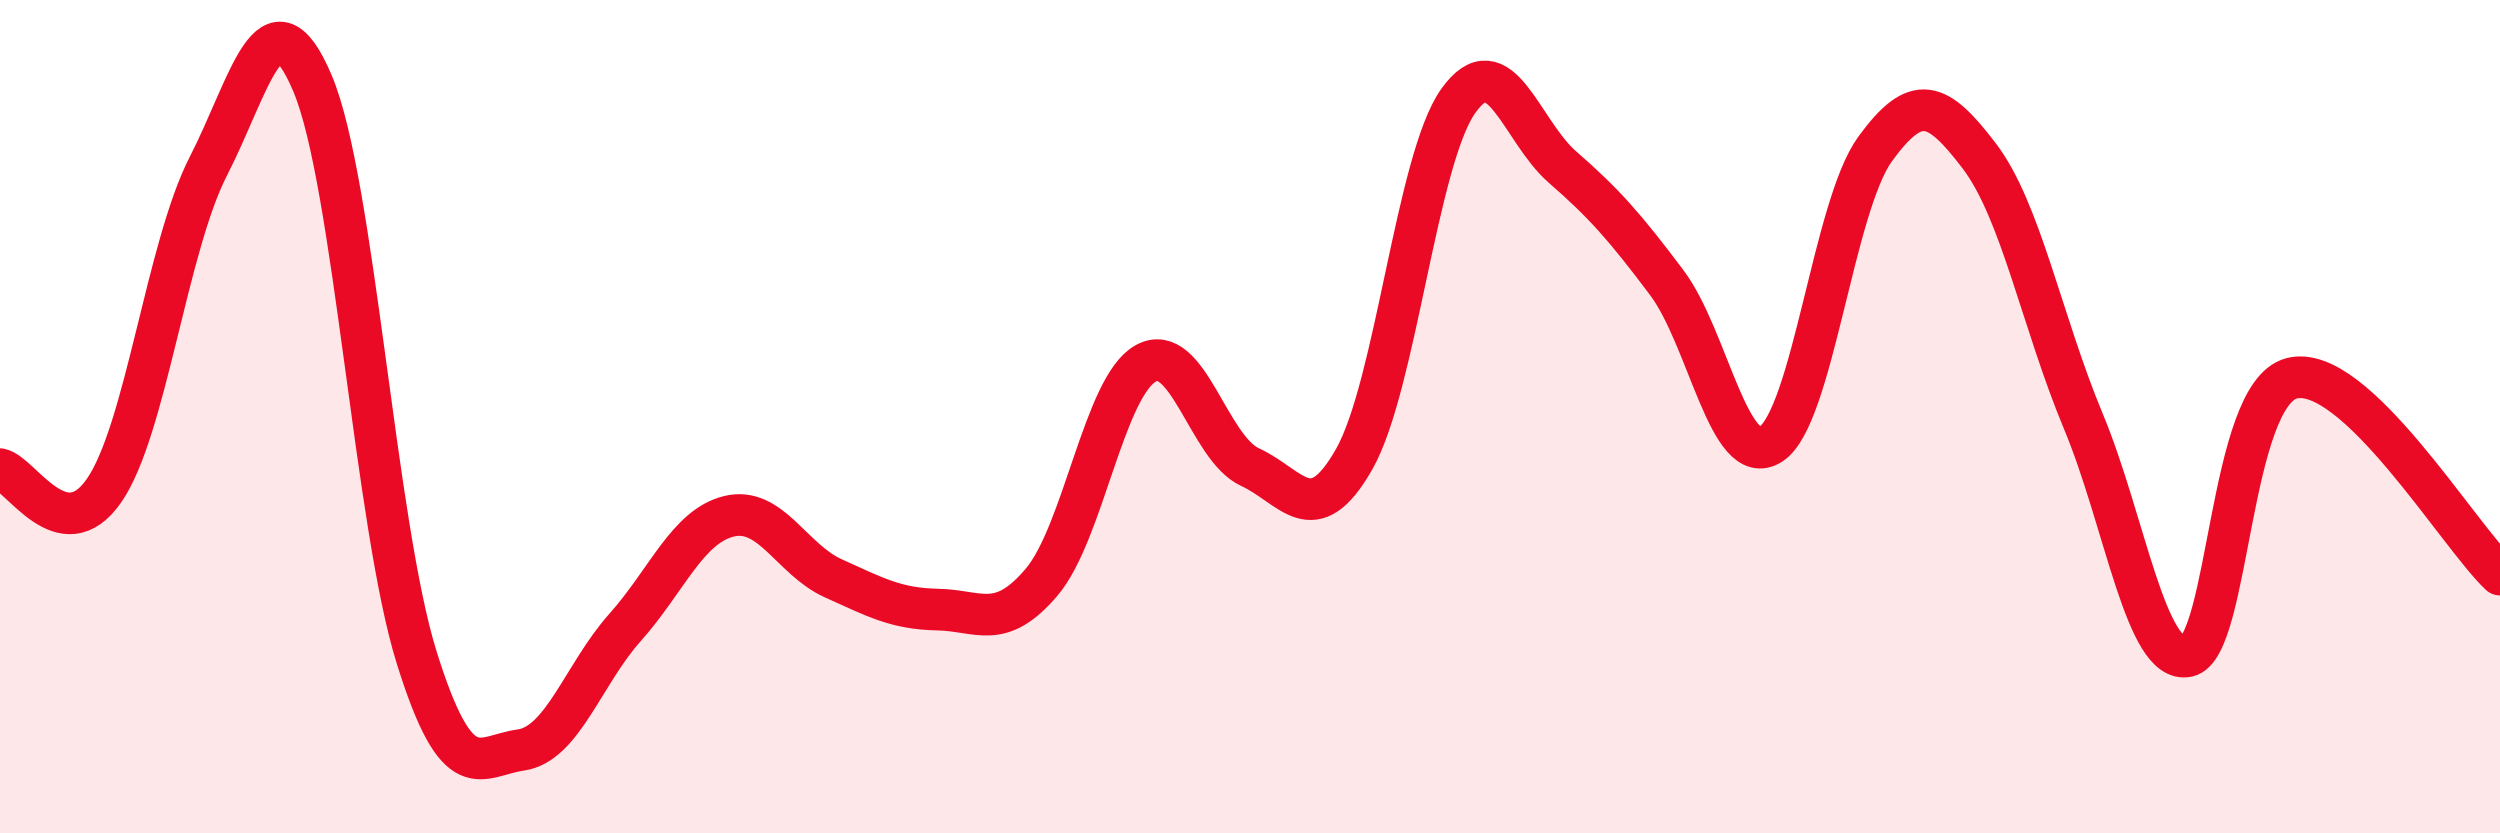
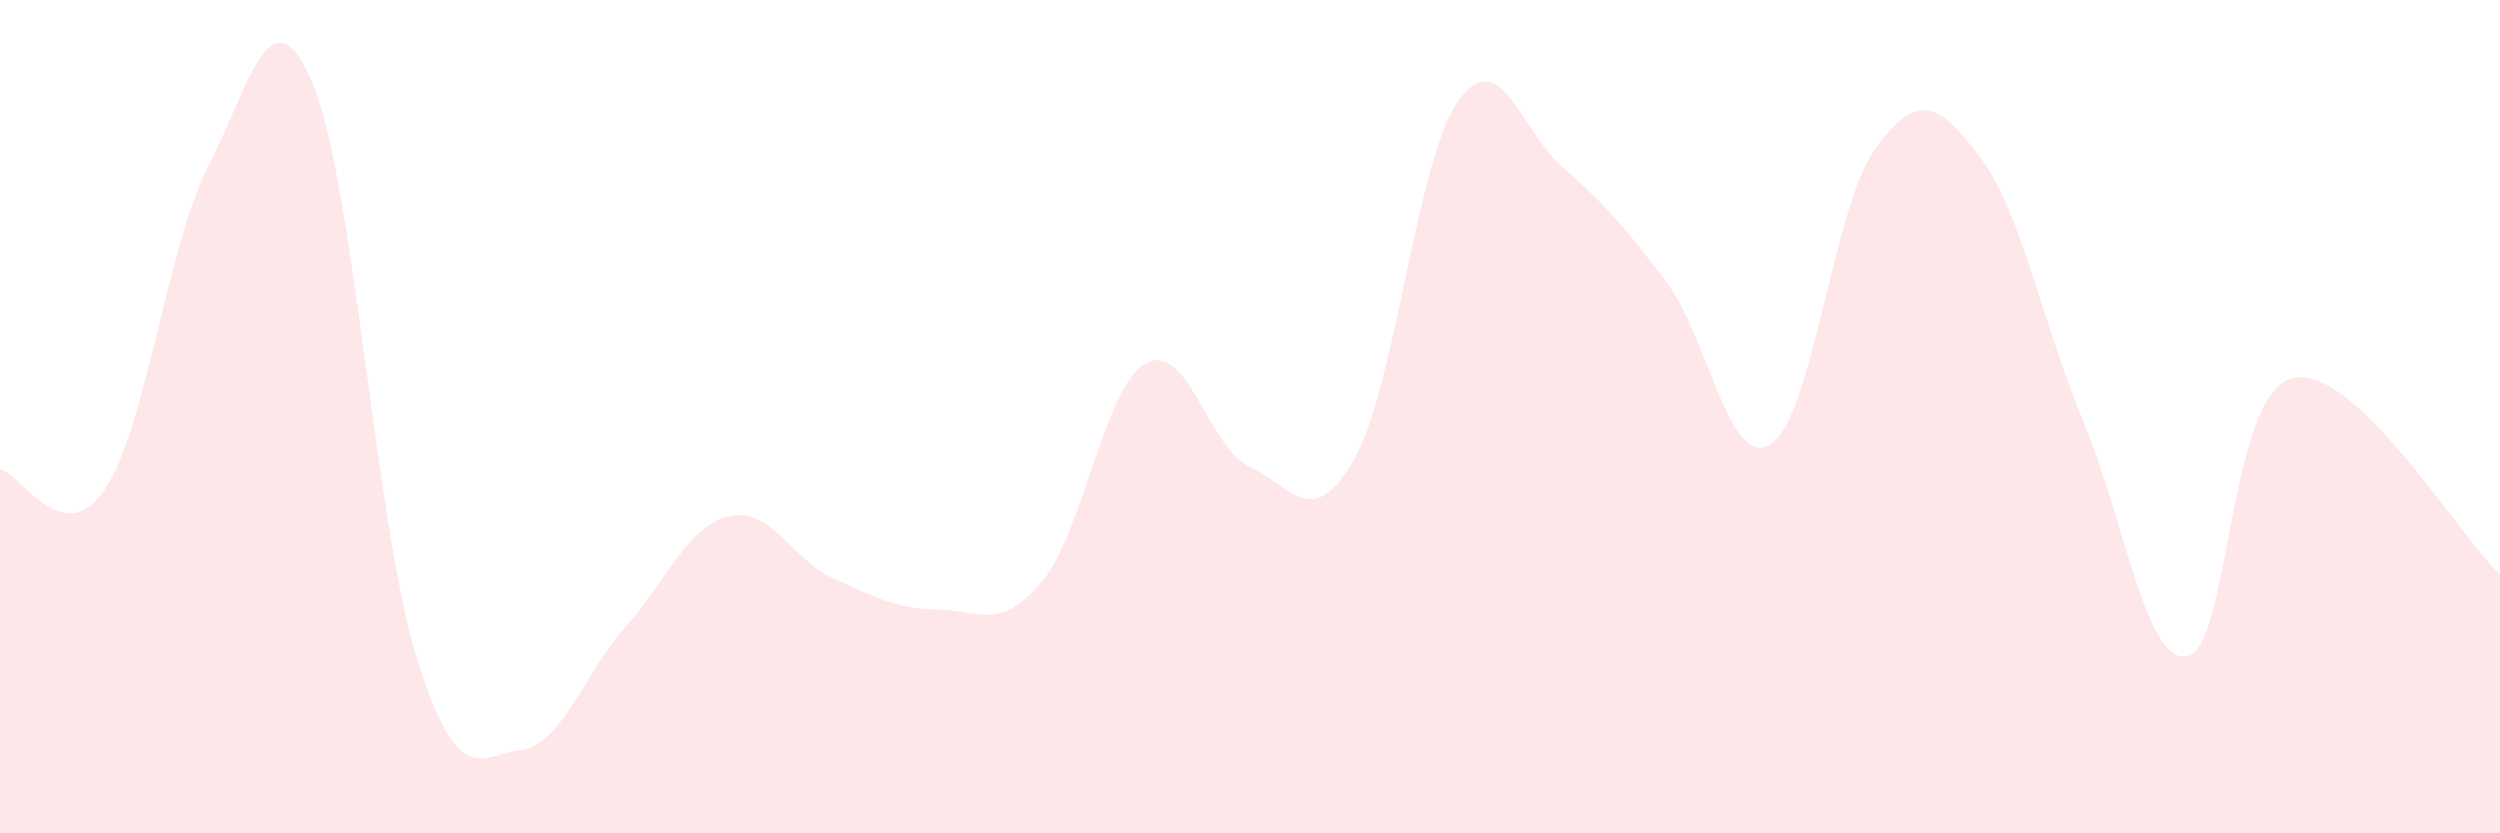
<svg xmlns="http://www.w3.org/2000/svg" width="60" height="20" viewBox="0 0 60 20">
  <path d="M 0,11.26 C 0.5,11.36 1.5,13.22 2.5,11.77 C 3.5,10.32 4,5.94 5,3.99 C 6,2.04 6.5,-0.36 7.5,2 C 8.5,4.36 9,12.58 10,15.78 C 11,18.98 11.5,18.14 12.5,18 C 13.5,17.86 14,16.18 15,15.06 C 16,13.94 16.5,12.63 17.5,12.39 C 18.5,12.15 19,13.43 20,13.88 C 21,14.33 21.5,14.61 22.5,14.63 C 23.5,14.65 24,15.15 25,13.97 C 26,12.79 26.5,9.27 27.5,8.72 C 28.5,8.17 29,10.75 30,11.21 C 31,11.67 31.5,12.78 32.5,11.02 C 33.5,9.26 34,3.82 35,2.42 C 36,1.02 36.5,3.14 37.5,4.01 C 38.5,4.88 39,5.45 40,6.78 C 41,8.11 41.5,11.3 42.5,10.66 C 43.5,10.02 44,4.96 45,3.58 C 46,2.2 46.5,2.43 47.5,3.74 C 48.5,5.05 49,7.71 50,10.11 C 51,12.51 51.5,15.96 52.5,15.75 C 53.5,15.54 53.5,9.47 55,9.08 C 56.5,8.69 59,12.85 60,13.79L60 20L0 20Z" fill="#EB0A25" opacity="0.1" stroke-linecap="round" stroke-linejoin="round" />
-   <path d="M 0,11.26 C 0.5,11.36 1.5,13.22 2.5,11.77 C 3.5,10.32 4,5.94 5,3.99 C 6,2.04 6.5,-0.36 7.5,2 C 8.5,4.36 9,12.58 10,15.78 C 11,18.98 11.5,18.14 12.5,18 C 13.5,17.86 14,16.18 15,15.06 C 16,13.94 16.5,12.63 17.5,12.39 C 18.5,12.15 19,13.43 20,13.88 C 21,14.33 21.5,14.61 22.5,14.63 C 23.5,14.65 24,15.15 25,13.97 C 26,12.79 26.5,9.27 27.5,8.72 C 28.5,8.17 29,10.75 30,11.21 C 31,11.67 31.5,12.78 32.5,11.02 C 33.5,9.26 34,3.82 35,2.42 C 36,1.02 36.5,3.14 37.5,4.01 C 38.5,4.88 39,5.45 40,6.78 C 41,8.11 41.5,11.3 42.5,10.66 C 43.5,10.02 44,4.96 45,3.58 C 46,2.2 46.5,2.43 47.5,3.74 C 48.5,5.05 49,7.71 50,10.11 C 51,12.51 51.5,15.96 52.5,15.75 C 53.5,15.54 53.5,9.47 55,9.08 C 56.5,8.69 59,12.85 60,13.79" stroke="#EB0A25" stroke-width="1" fill="none" stroke-linecap="round" stroke-linejoin="round" />
</svg>